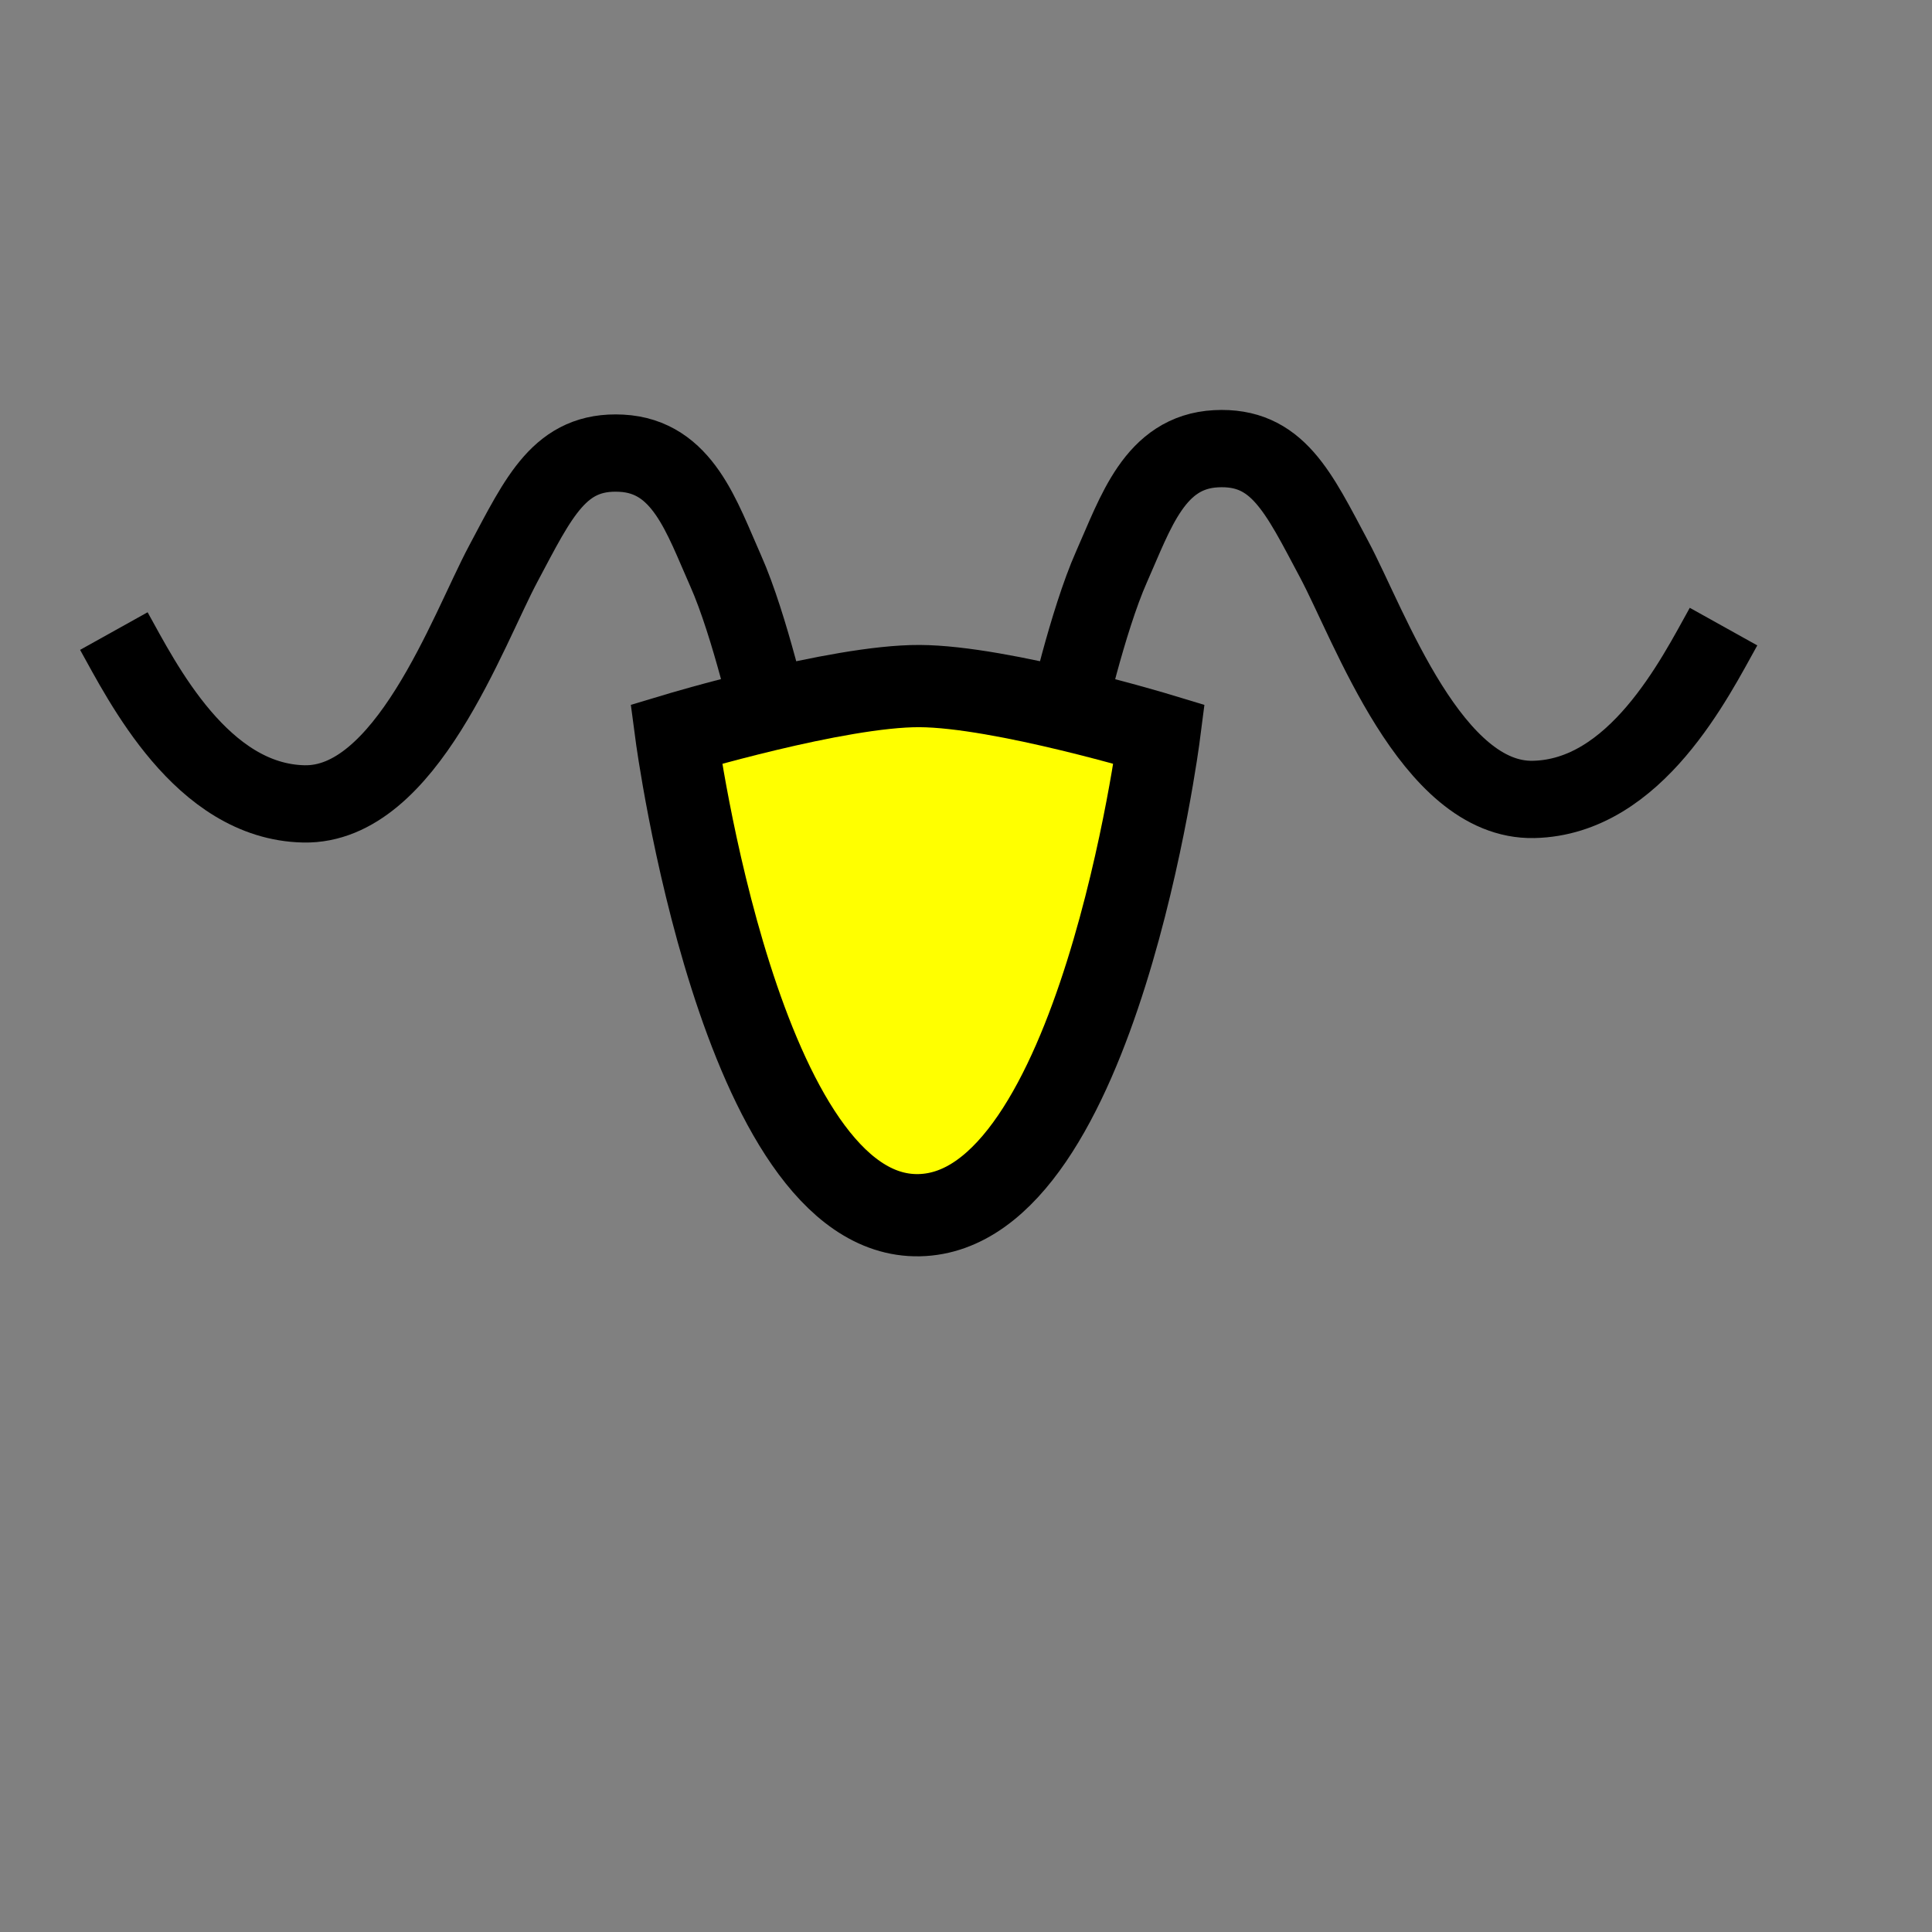
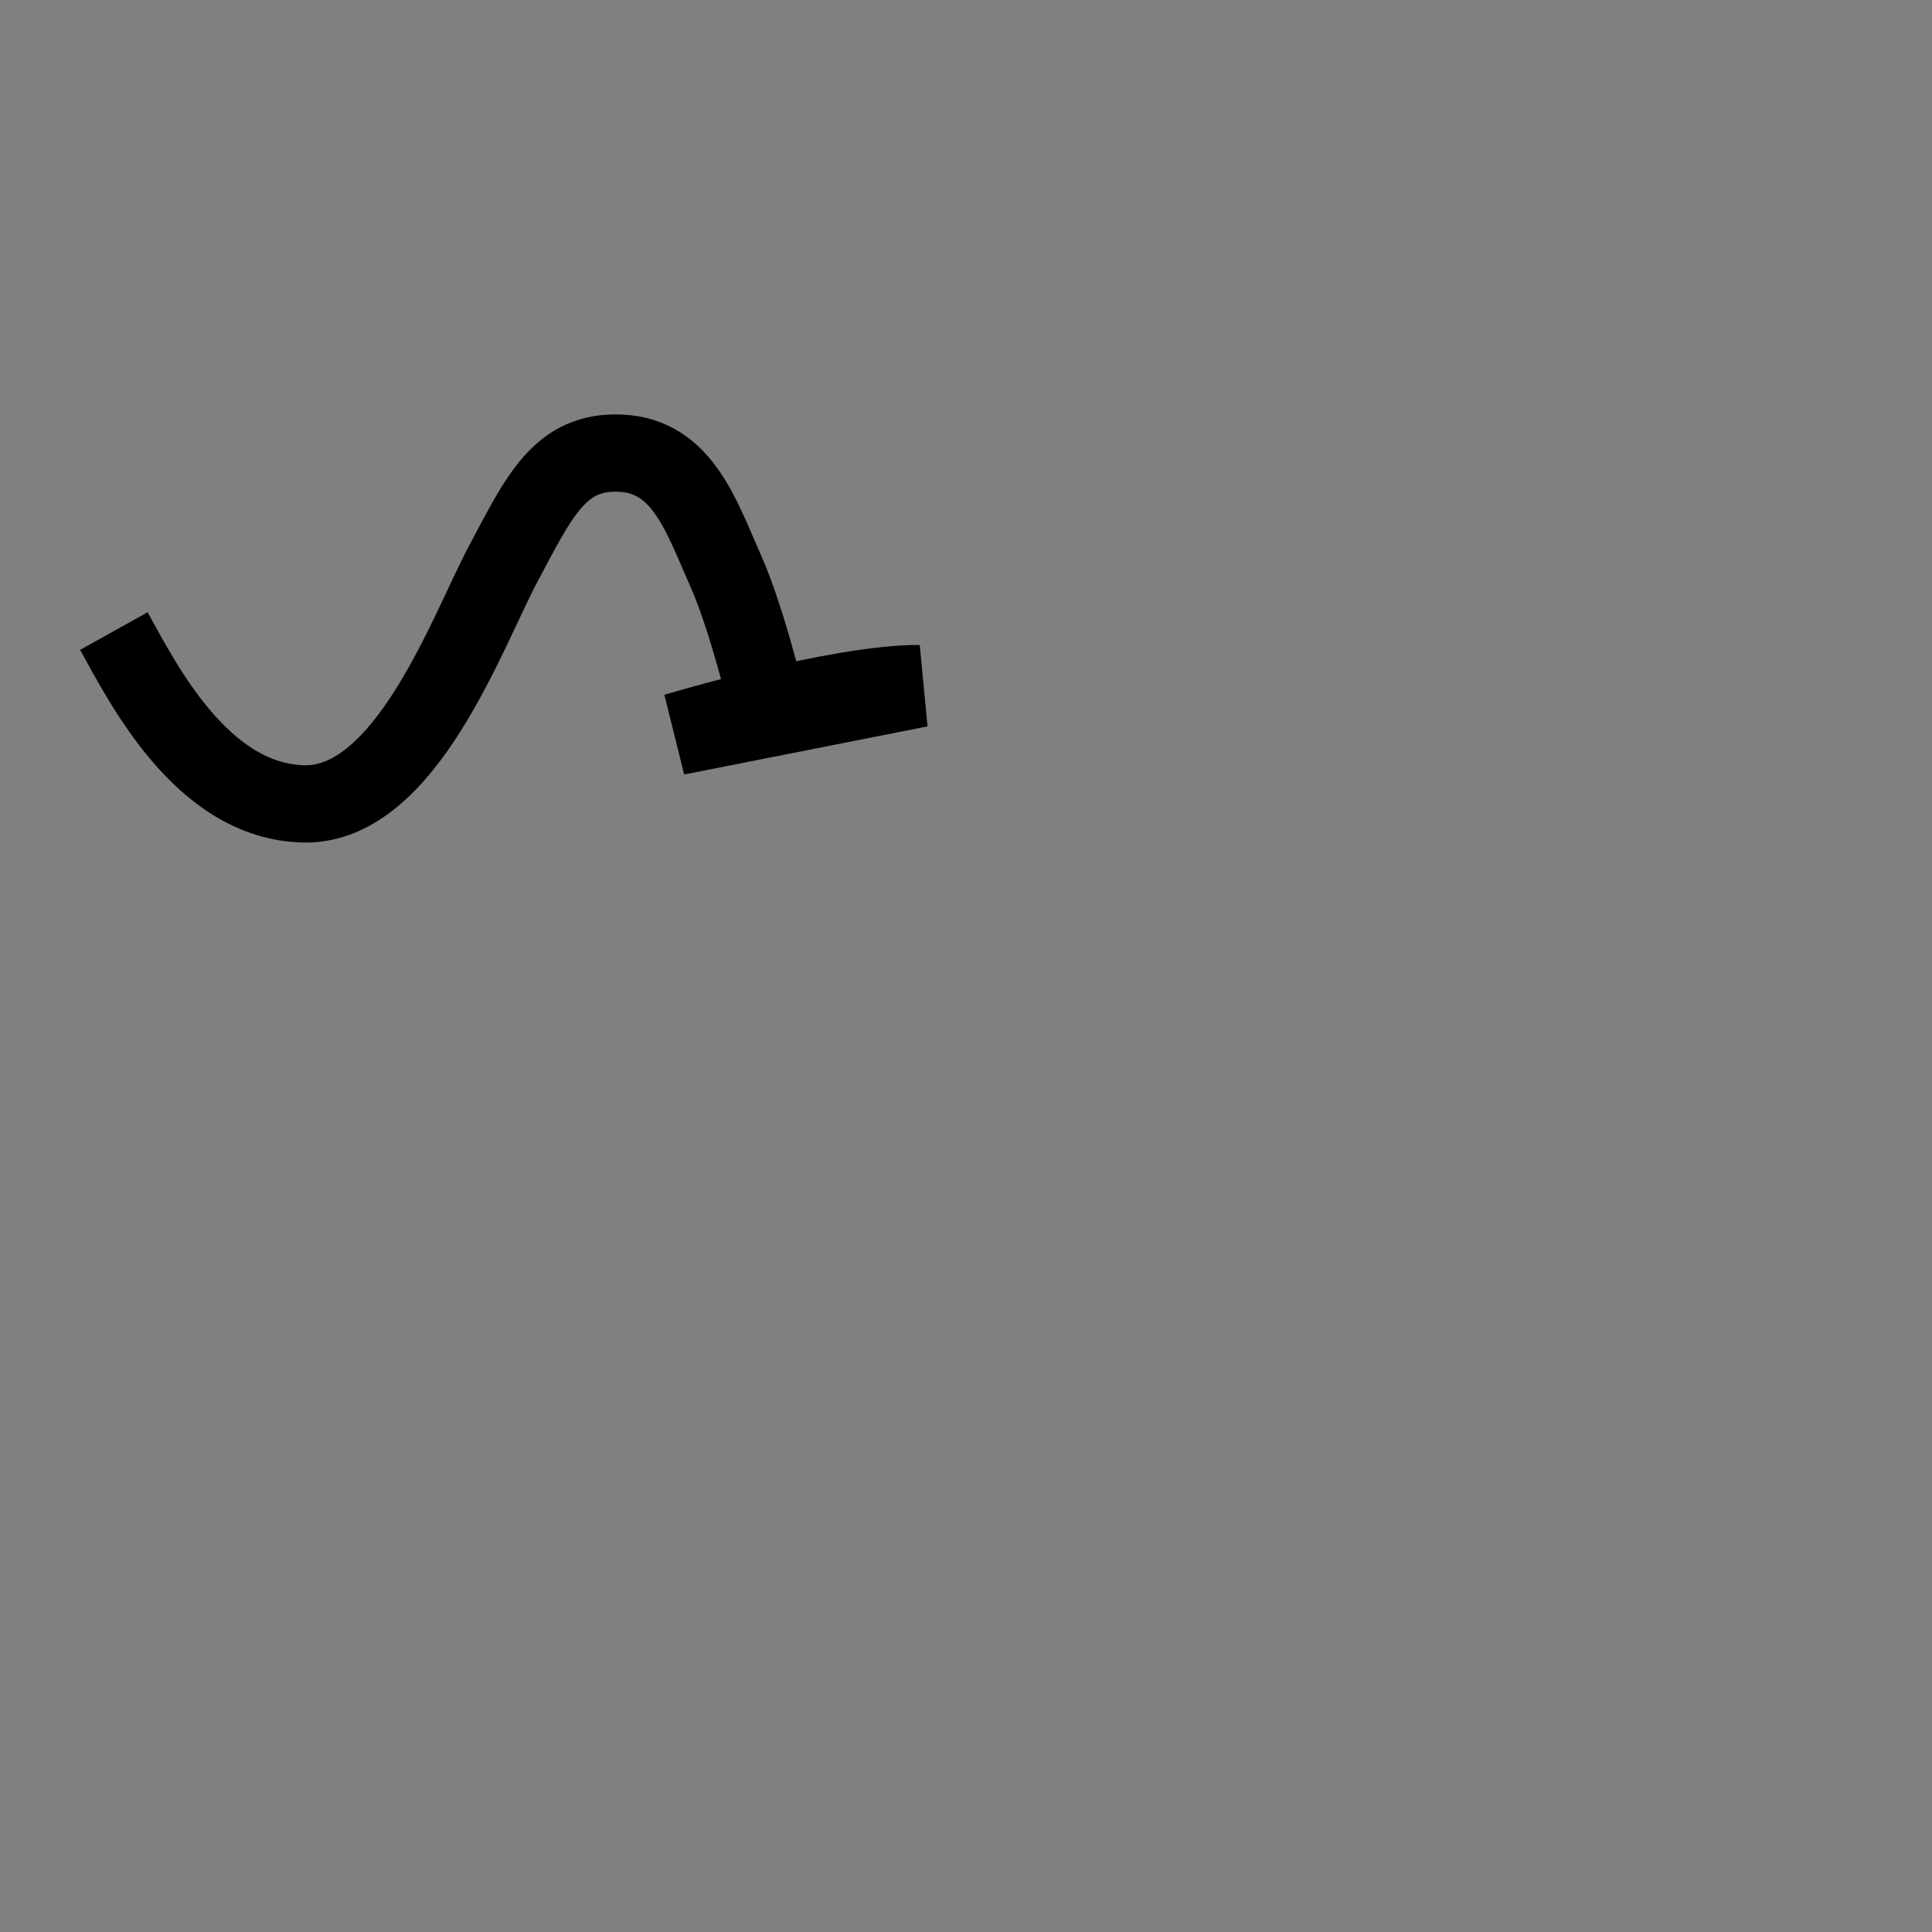
<svg xmlns="http://www.w3.org/2000/svg" xmlns:ns1="http://sodipodi.sourceforge.net/DTD/sodipodi-0.dtd" xmlns:ns2="http://www.inkscape.org/namespaces/inkscape" version="1.0" x="0" y="0" width="100" height="100" id="svg644" xml:space="preserve" ns1:version="0.32" ns2:version="0.48.4 r9939" ns1:docname="BGM_Darvo.svg">
  <rect width="100%" height="100%" fill="#808080" stroke="none" />
  <defs id="defs5" />
  <ns1:namedview ns2:window-height="1138" ns2:window-width="1920" ns2:pageshadow="2" ns2:pageopacity="0.0" borderopacity="1.0" bordercolor="#666666" pagecolor="#ffffff" id="base" ns2:zoom="0.65278562" ns2:cx="303.98684" ns2:cy="218.13091" ns2:window-x="1432" ns2:window-y="-8" ns2:current-layer="svg644" showgrid="true" ns2:window-maximized="1" ns2:snap-grids="false">
    <ns2:grid type="xygrid" id="grid2983" empspacing="5" visible="true" enabled="true" snapvisiblegridlinesonly="true" />
  </ns1:namedview>
-   <path style="fill:#ffff00;fill-opacity:1;stroke:#000000;stroke-width:4.256;stroke-linecap:round;stroke-miterlimit:4" d="m 35,38 c 0,0 8.344,-2.508 12.596,-2.489 C 51.847,35.53 60,38 60,38 60,38 56.828,62.709 47.575,62.898 38.322,63.088 35,38 35,38 z" id="rect2992" ns2:connector-curvature="0" ns1:nodetypes="czczc" />
+   <path style="fill:#ffff00;fill-opacity:1;stroke:#000000;stroke-width:4.256;stroke-linecap:round;stroke-miterlimit:4" d="m 35,38 c 0,0 8.344,-2.508 12.596,-2.489 z" id="rect2992" ns2:connector-curvature="0" ns1:nodetypes="czczc" />
  <path style="fill:none;stroke:#000000;stroke-width:4;stroke-linecap:butt;stroke-linejoin:miter;stroke-miterlimit:4;stroke-opacity:1;stroke-dasharray:none" d="m 39.975,37.517 c 0,0 -1.16,-5.154 -2.408,-7.957 -1.248,-2.803 -2.225,-5.936 -5.406,-6.102 -3.181,-0.166 -4.255,2.239 -6.11,5.717 -1.855,3.478 -5.041,12.548 -10.327,12.434 -5.286,-0.114 -8.353,-6.292 -9.831,-8.945" id="path2997" ns2:connector-curvature="0" ns1:nodetypes="czzzzc" />
-   <path style="fill:none;stroke:#000000;stroke-width:4;stroke-linecap:butt;stroke-linejoin:miter;stroke-miterlimit:4;stroke-opacity:1;stroke-dasharray:none" d="m 55.128,37.286 c 0,0 1.16,-5.154 2.408,-7.957 1.248,-2.803 2.225,-5.936 5.406,-6.102 3.181,-0.166 4.255,2.239 6.11,5.717 1.855,3.478 5.041,12.548 10.327,12.434 5.286,-0.114 8.353,-6.292 9.831,-8.945" id="path2997-5" ns2:connector-curvature="0" ns1:nodetypes="czzzzc" />
</svg>